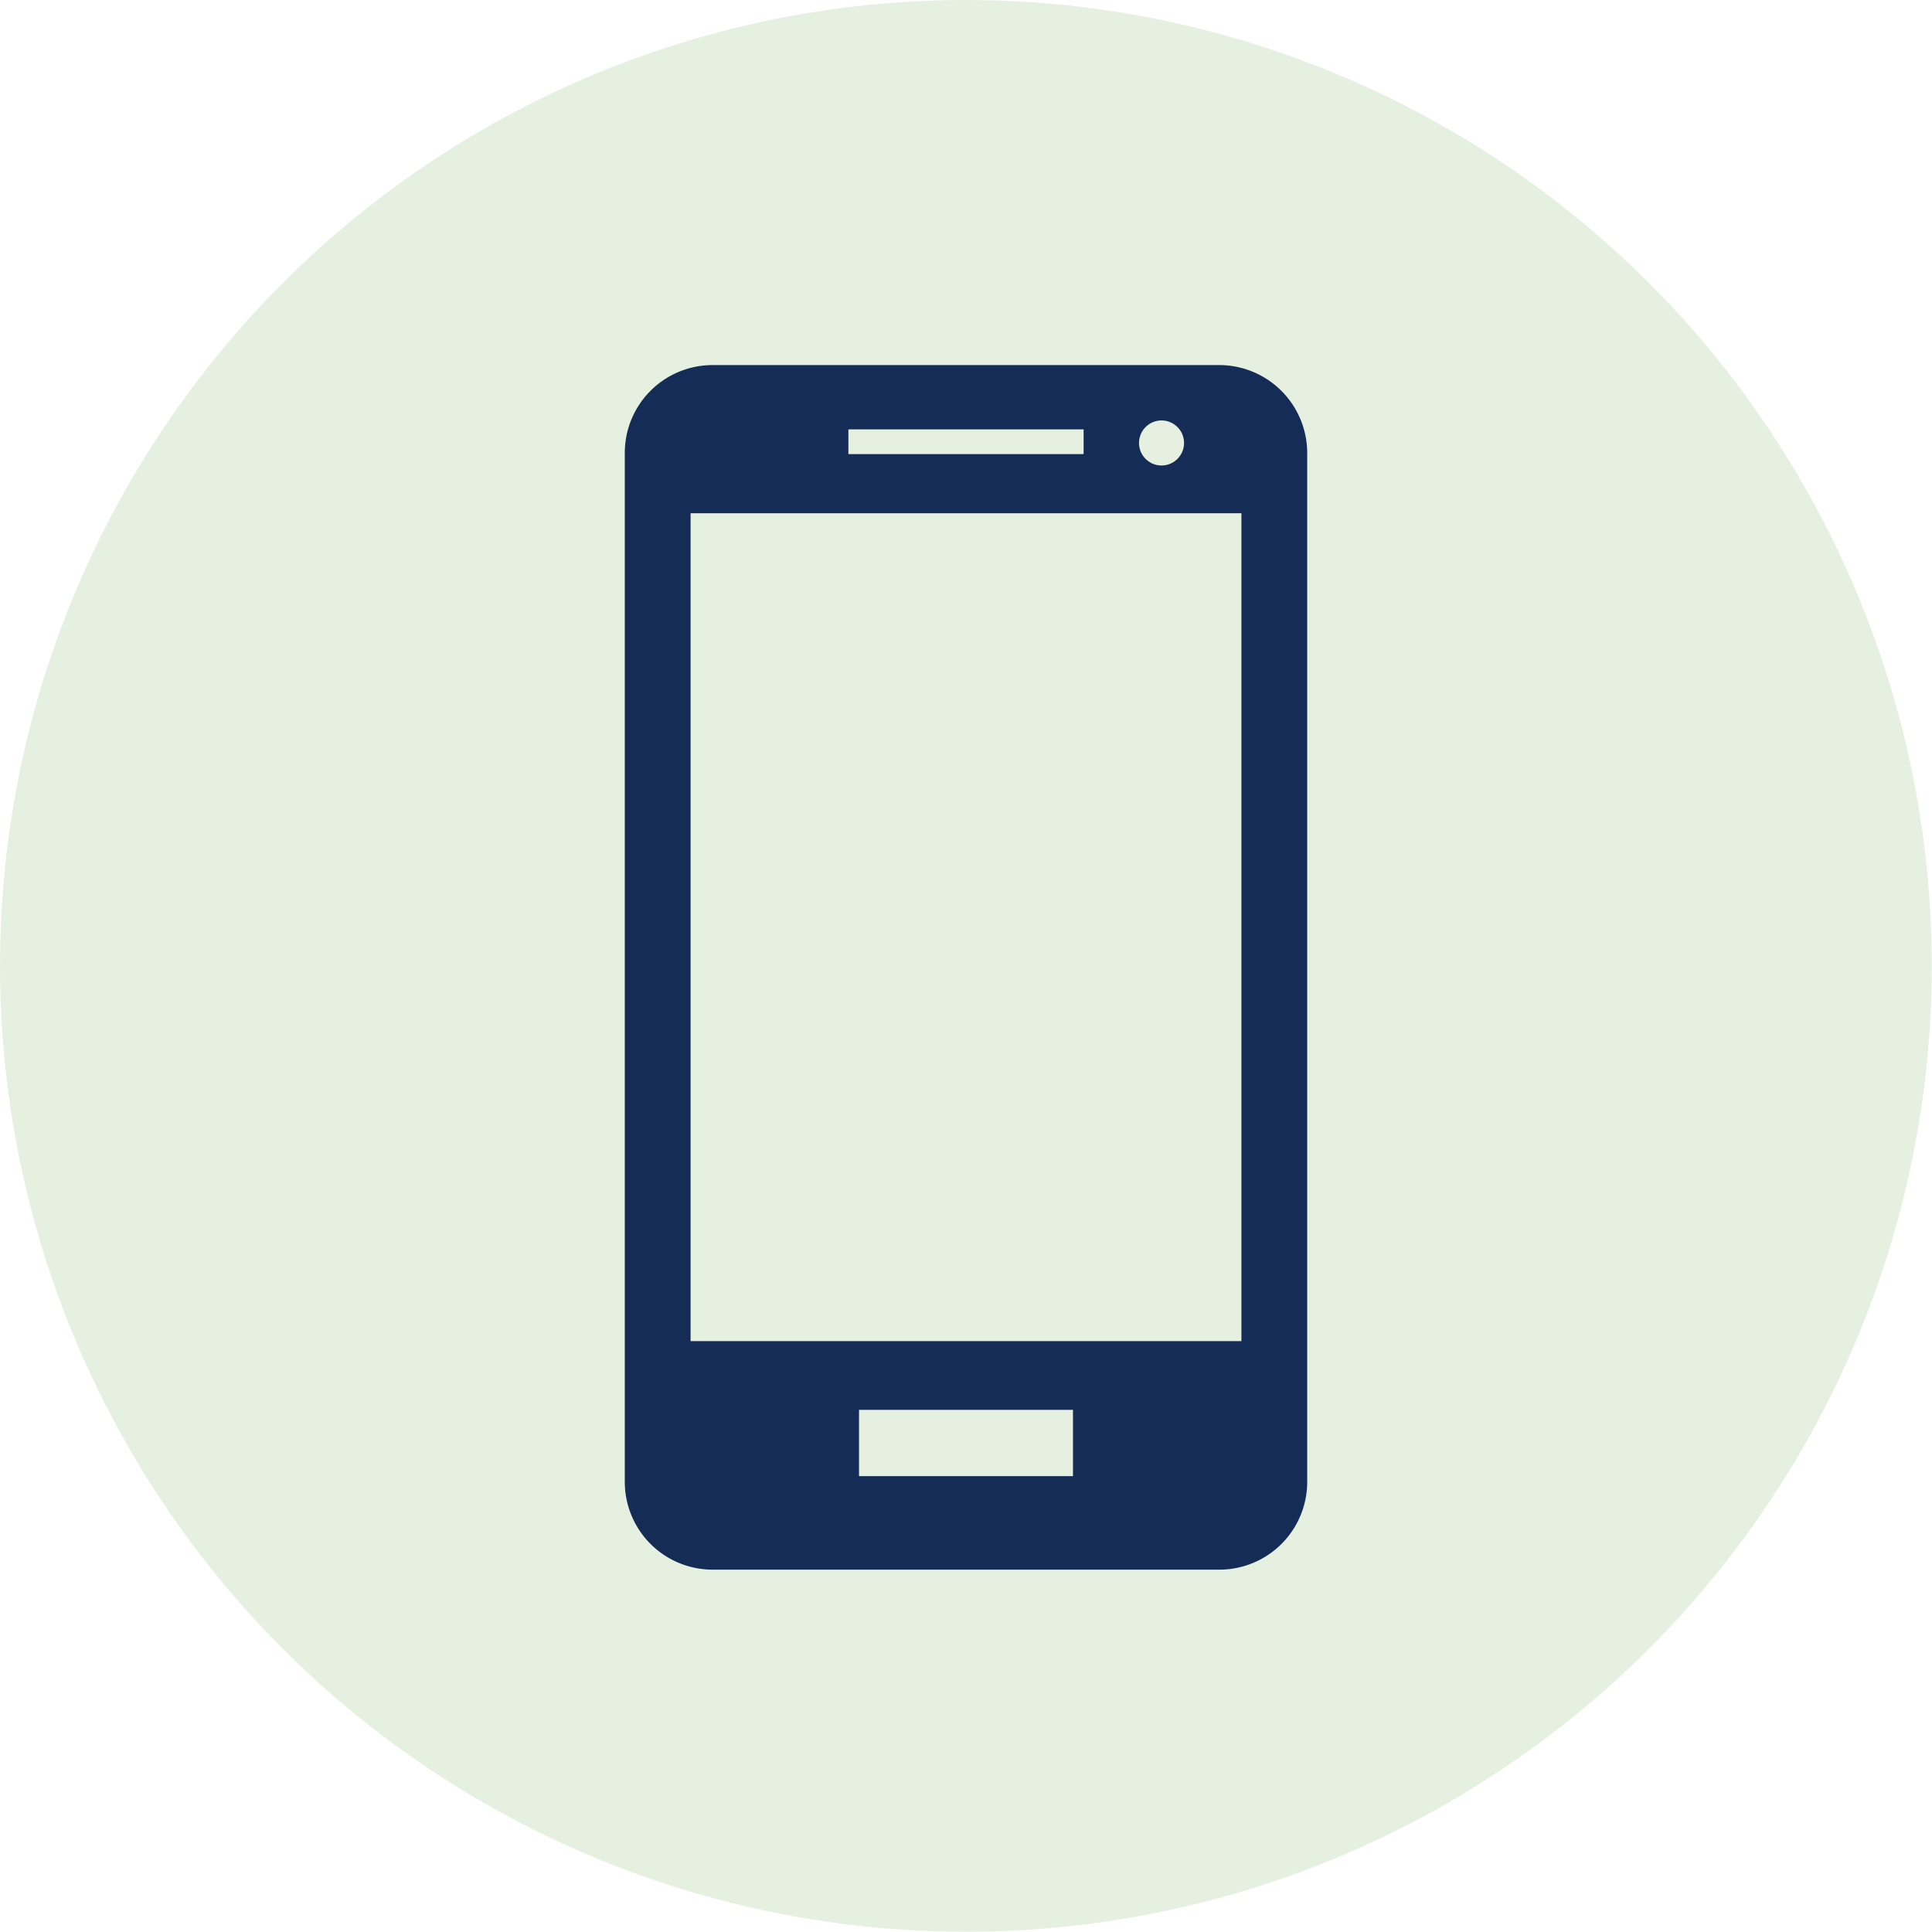
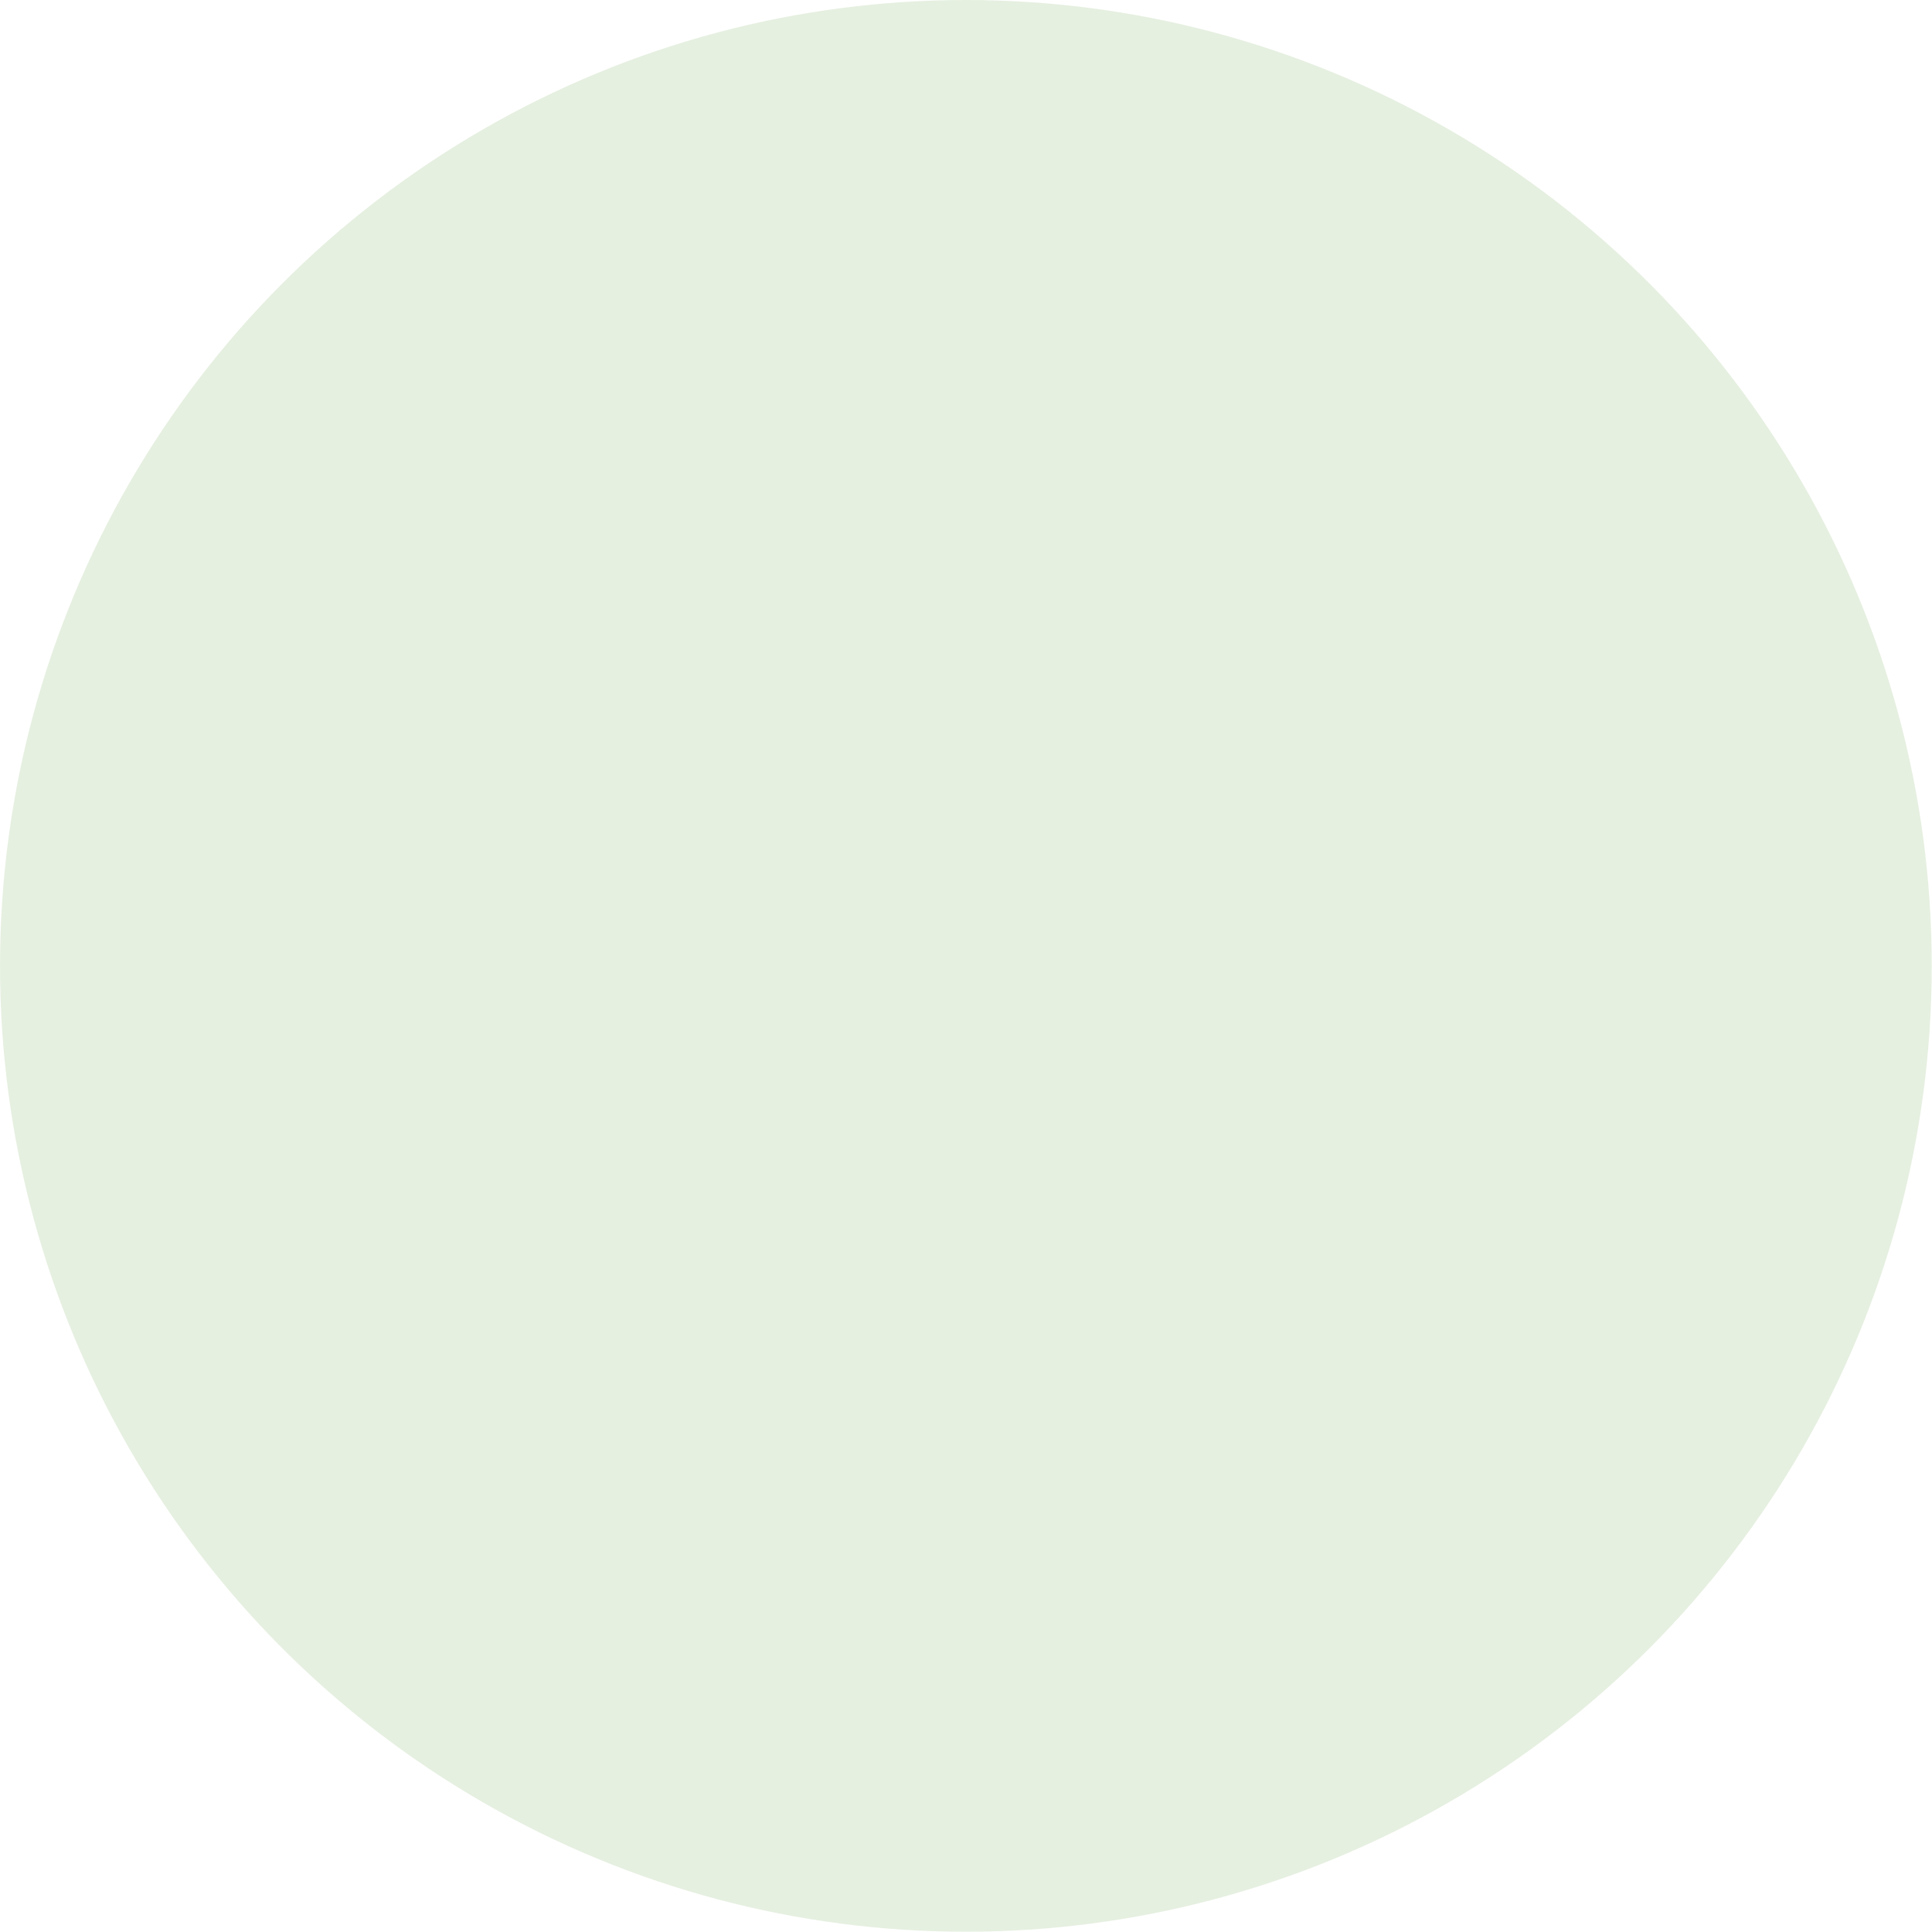
<svg xmlns="http://www.w3.org/2000/svg" viewBox="0 0 78.11 78.11">
  <circle cx="39.05" cy="39.05" r="39.05" fill="#cfe3c5" opacity="0.5" />
-   <path d="M49.3,14.76H28.81a3.55,3.55,0,0,0-3.55,3.55V59.92a3.55,3.55,0,0,0,3.55,3.54H49.3a3.55,3.55,0,0,0,3.55-3.54V18.31A3.56,3.56,0,0,0,49.3,14.76Zm.89,39.46H27.92V20.75H50.19ZM43.8,18.36H34.3v-1h9.51v1Zm4.07-.47A.91.91,0,1,1,47,17,.91.91,0,0,1,47.87,17.89ZM43.38,59.68H34.73V57h8.65Z" fill="#152d56" />
</svg>